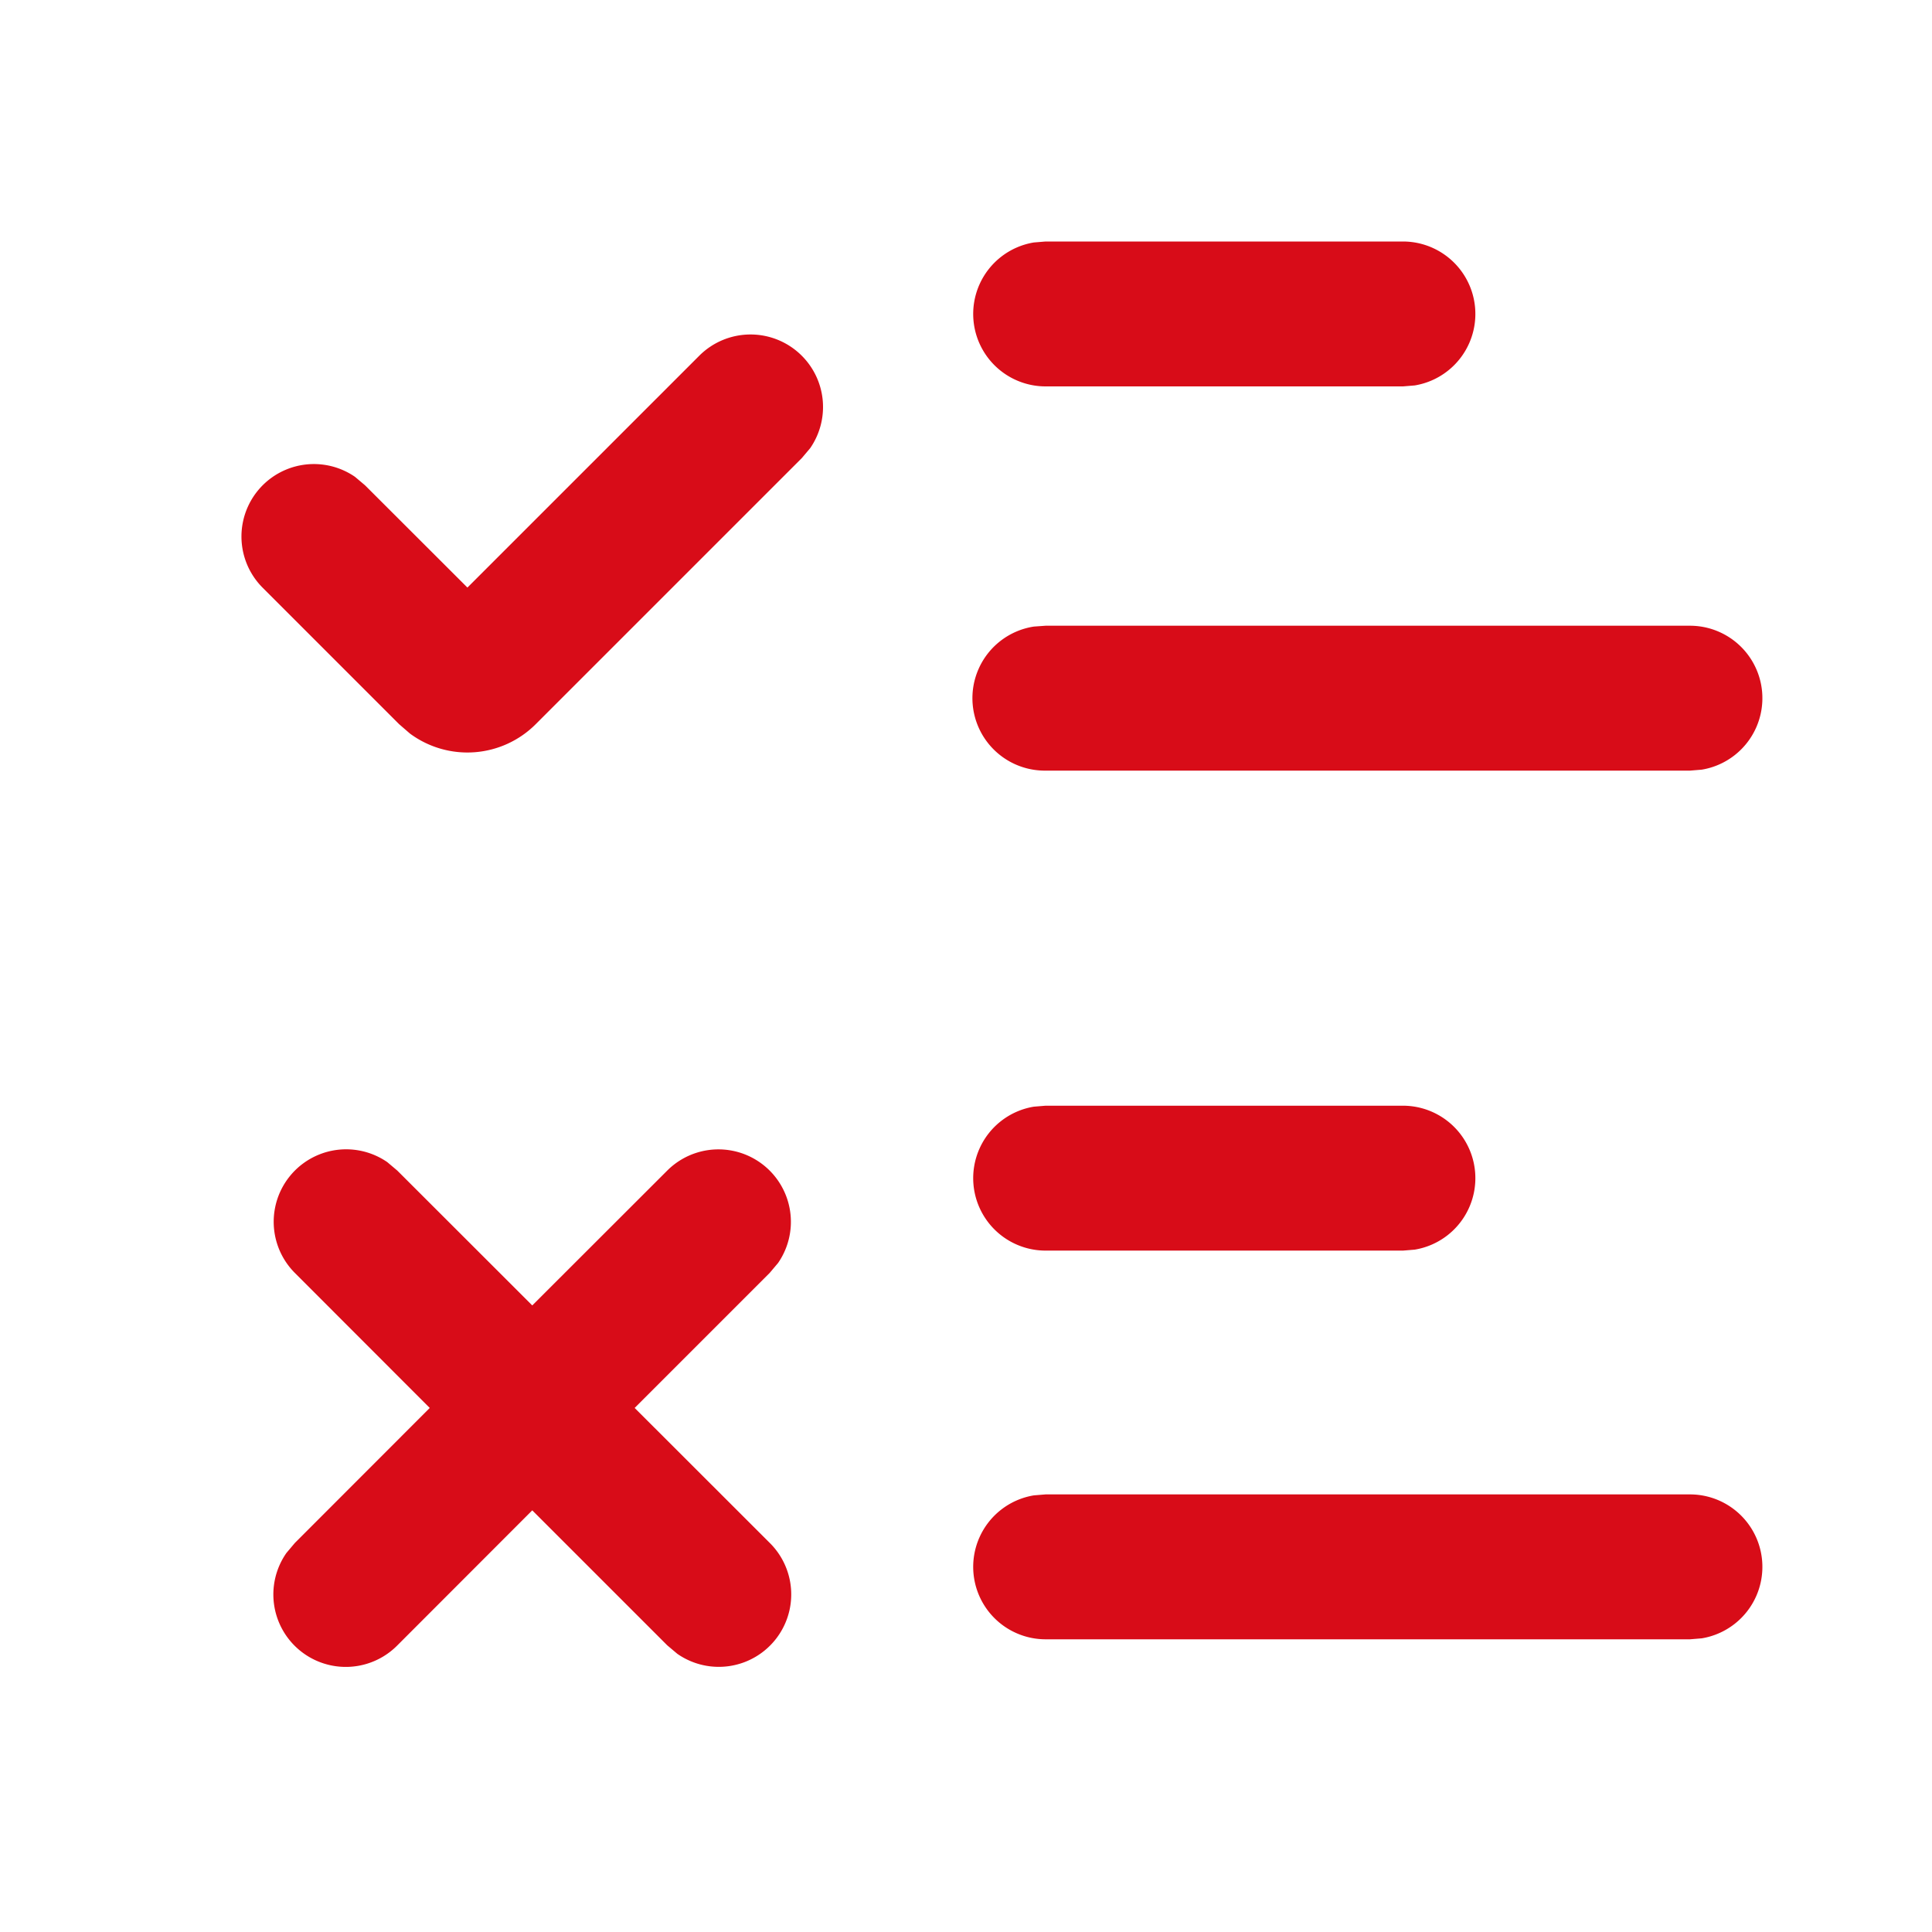
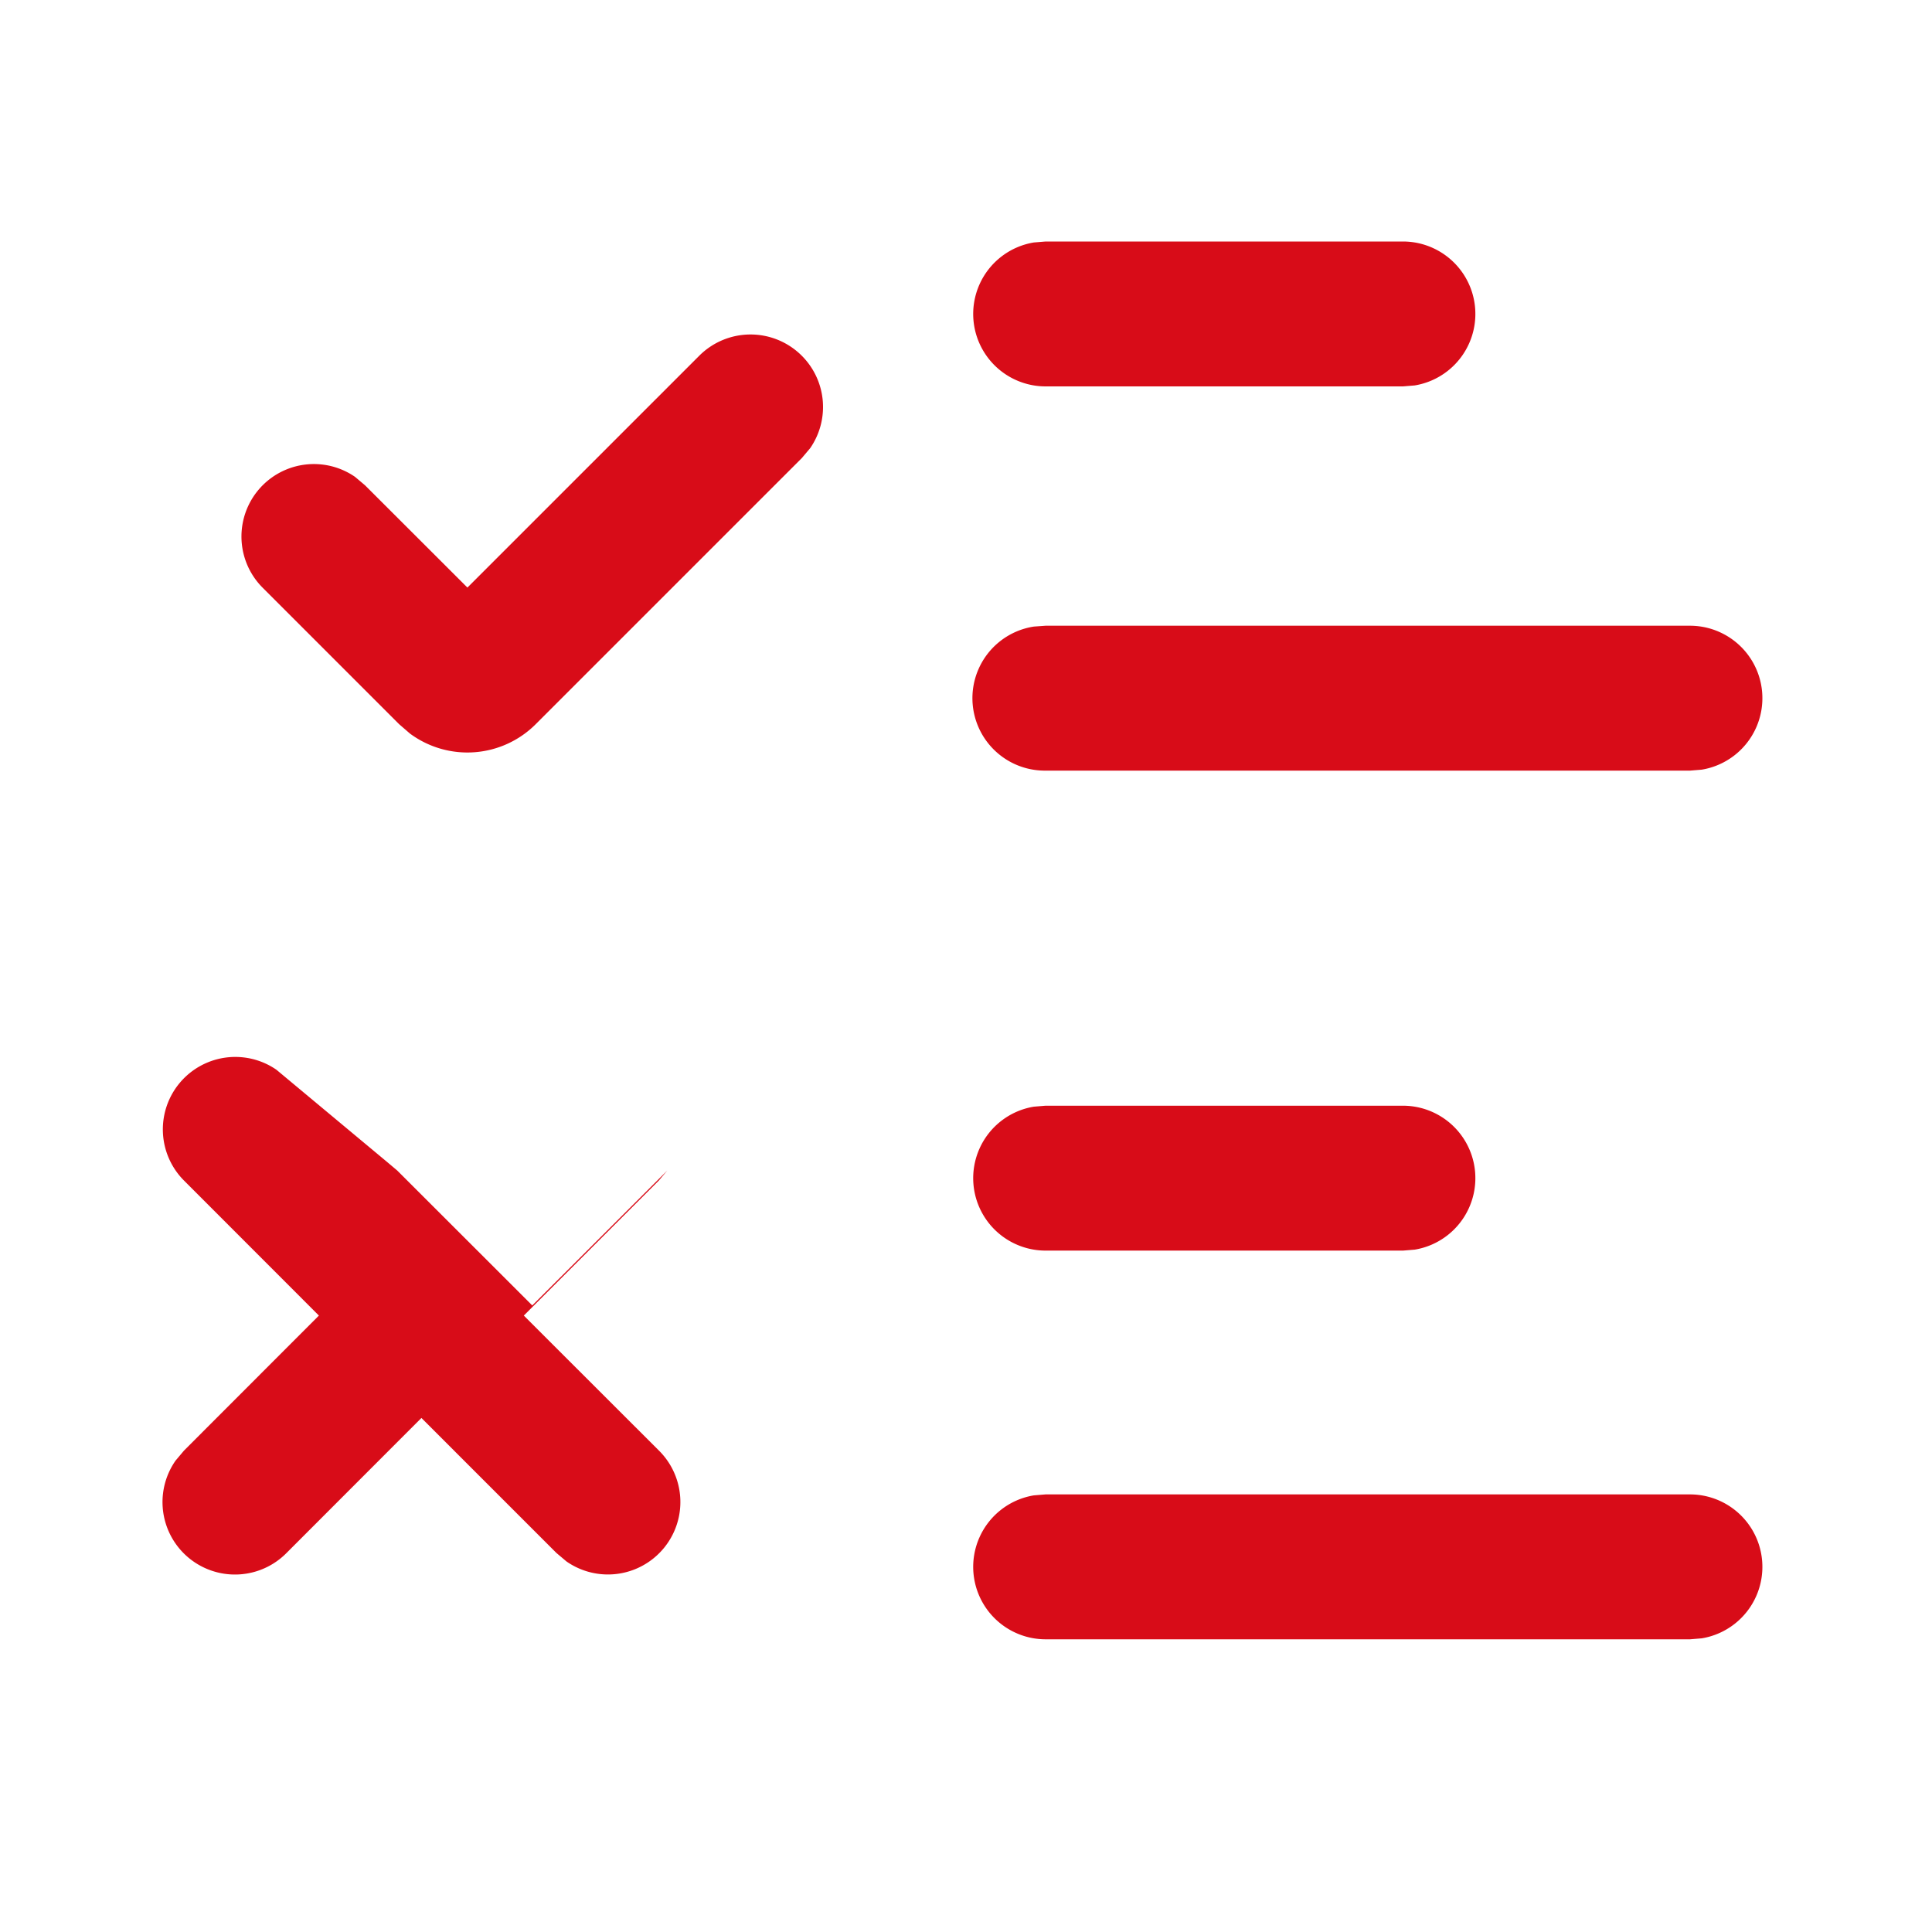
<svg xmlns="http://www.w3.org/2000/svg" class="icon" viewBox="0 0 1024 1024" width="128" height="128">
-   <path d="M205.248 615.936l5.312 4.48 71.552 71.488 71.552-71.488a38.4 38.4 0 0 1 58.752 48.96l-4.48 5.312-71.552 71.552 71.616 71.552a38.4 38.4 0 0 1-49.024 58.752l-5.312-4.48-71.552-71.552-71.552 71.616a38.4 38.4 0 0 1-58.752-49.024l4.48-5.312 71.488-71.552-71.488-71.552a38.4 38.4 0 0 1 48.96-58.752z m690.496 176.128a38.4 38.4 0 0 1 6.208 76.288l-6.208 0.512H554.176a38.4 38.4 0 0 1-6.208-76.288l6.208-0.512h341.568z m-152.128-206.016a38.4 38.4 0 0 1 6.208 76.288l-6.208 0.512h-189.44a38.4 38.4 0 0 1-6.208-76.288l6.208-0.512h189.44z m152.128-254.4a38.4 38.4 0 0 1 6.208 76.288l-6.208 0.512H554.176a38.4 38.4 0 0 1-6.208-76.352l6.208-0.448h341.568zM424.96 188.544a38.4 38.4 0 0 1 4.48 48.96l-4.48 5.312-140.992 140.992a51.2 51.2 0 0 1-66.688 4.992l-5.76-4.992-72.32-72.32a38.4 38.4 0 0 1 48.96-58.752l5.312 4.48 54.272 54.208 122.88-122.88a38.4 38.4 0 0 1 54.336 0zM743.616 128a38.4 38.4 0 0 1 6.208 76.288l-6.208 0.512h-189.44a38.4 38.4 0 0 1-6.208-76.288L554.24 128h189.44z" fill="#d80c18" />
+   <path d="M205.248 615.936l5.312 4.48 71.552 71.488 71.552-71.488l-4.48 5.312-71.552 71.552 71.616 71.552a38.4 38.4 0 0 1-49.024 58.752l-5.312-4.48-71.552-71.552-71.552 71.616a38.4 38.4 0 0 1-58.752-49.024l4.48-5.312 71.488-71.552-71.488-71.552a38.4 38.4 0 0 1 48.96-58.752z m690.496 176.128a38.4 38.4 0 0 1 6.208 76.288l-6.208 0.512H554.176a38.4 38.4 0 0 1-6.208-76.288l6.208-0.512h341.568z m-152.128-206.016a38.4 38.4 0 0 1 6.208 76.288l-6.208 0.512h-189.44a38.4 38.4 0 0 1-6.208-76.288l6.208-0.512h189.44z m152.128-254.4a38.4 38.4 0 0 1 6.208 76.288l-6.208 0.512H554.176a38.4 38.4 0 0 1-6.208-76.352l6.208-0.448h341.568zM424.96 188.544a38.4 38.4 0 0 1 4.48 48.96l-4.48 5.312-140.992 140.992a51.2 51.2 0 0 1-66.688 4.992l-5.76-4.992-72.32-72.32a38.4 38.4 0 0 1 48.96-58.752l5.312 4.48 54.272 54.208 122.88-122.88a38.4 38.4 0 0 1 54.336 0zM743.616 128a38.4 38.4 0 0 1 6.208 76.288l-6.208 0.512h-189.44a38.4 38.4 0 0 1-6.208-76.288L554.24 128h189.44z" fill="#d80c18" />
</svg>